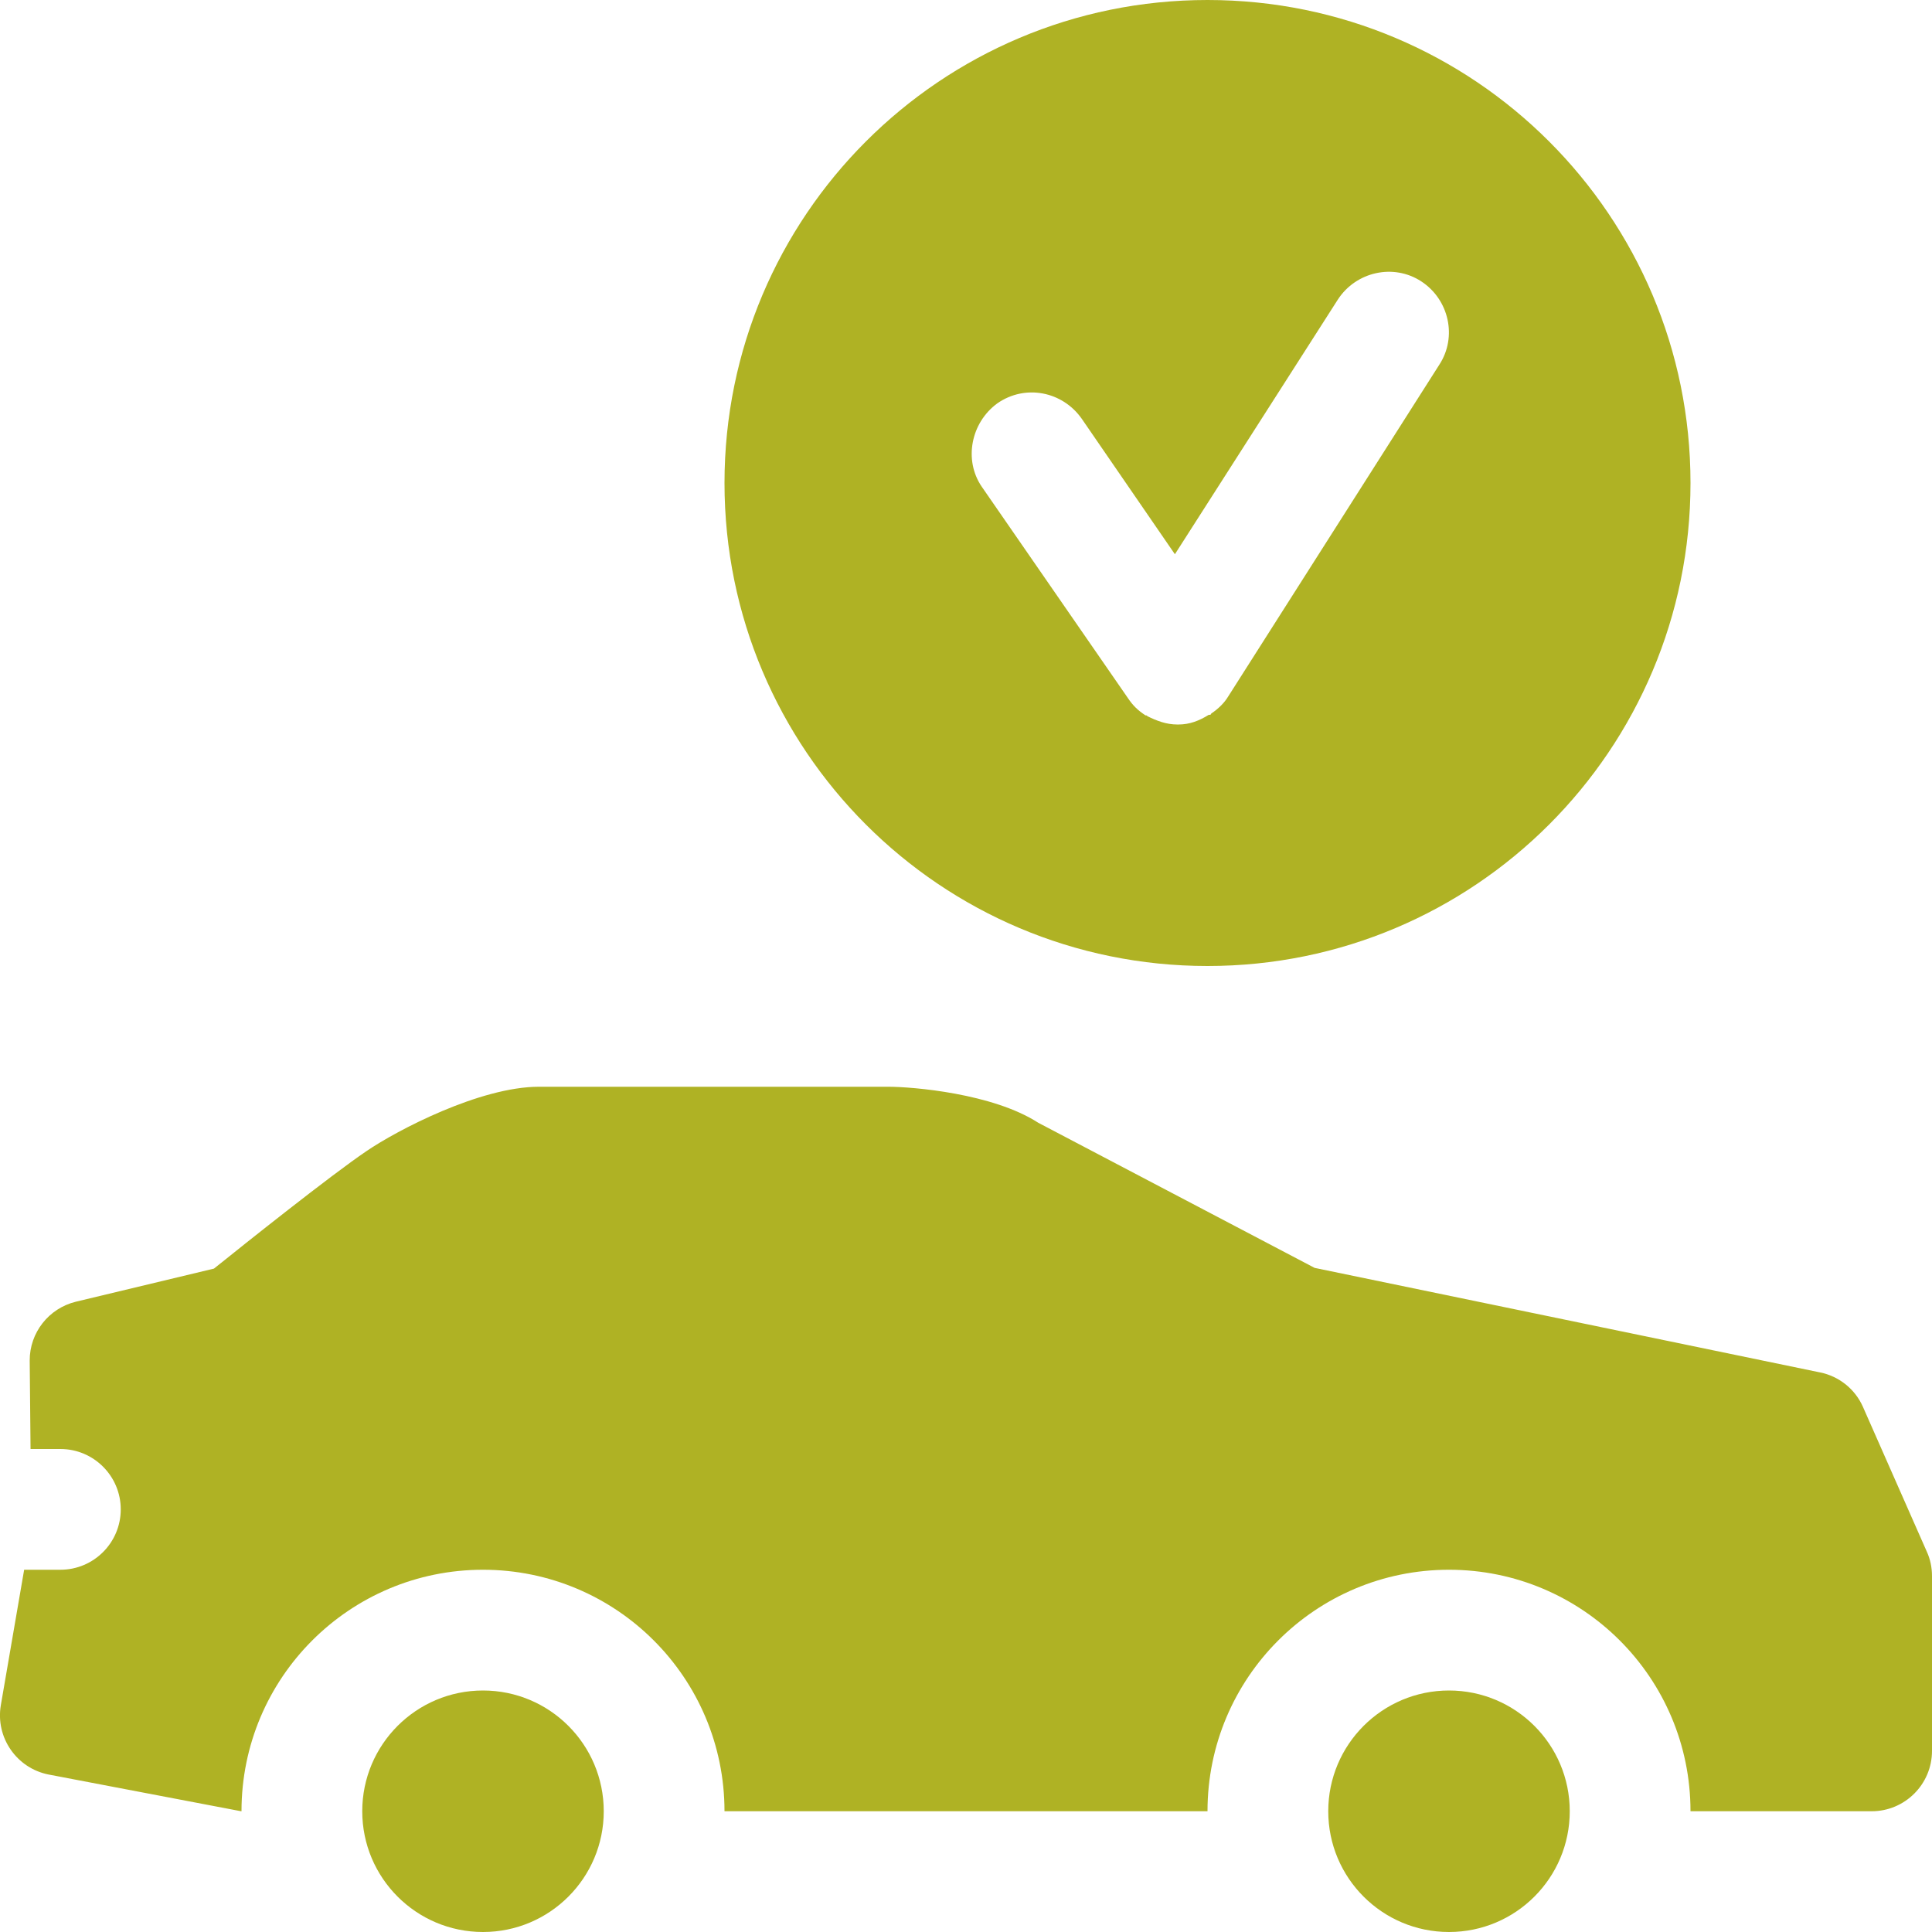
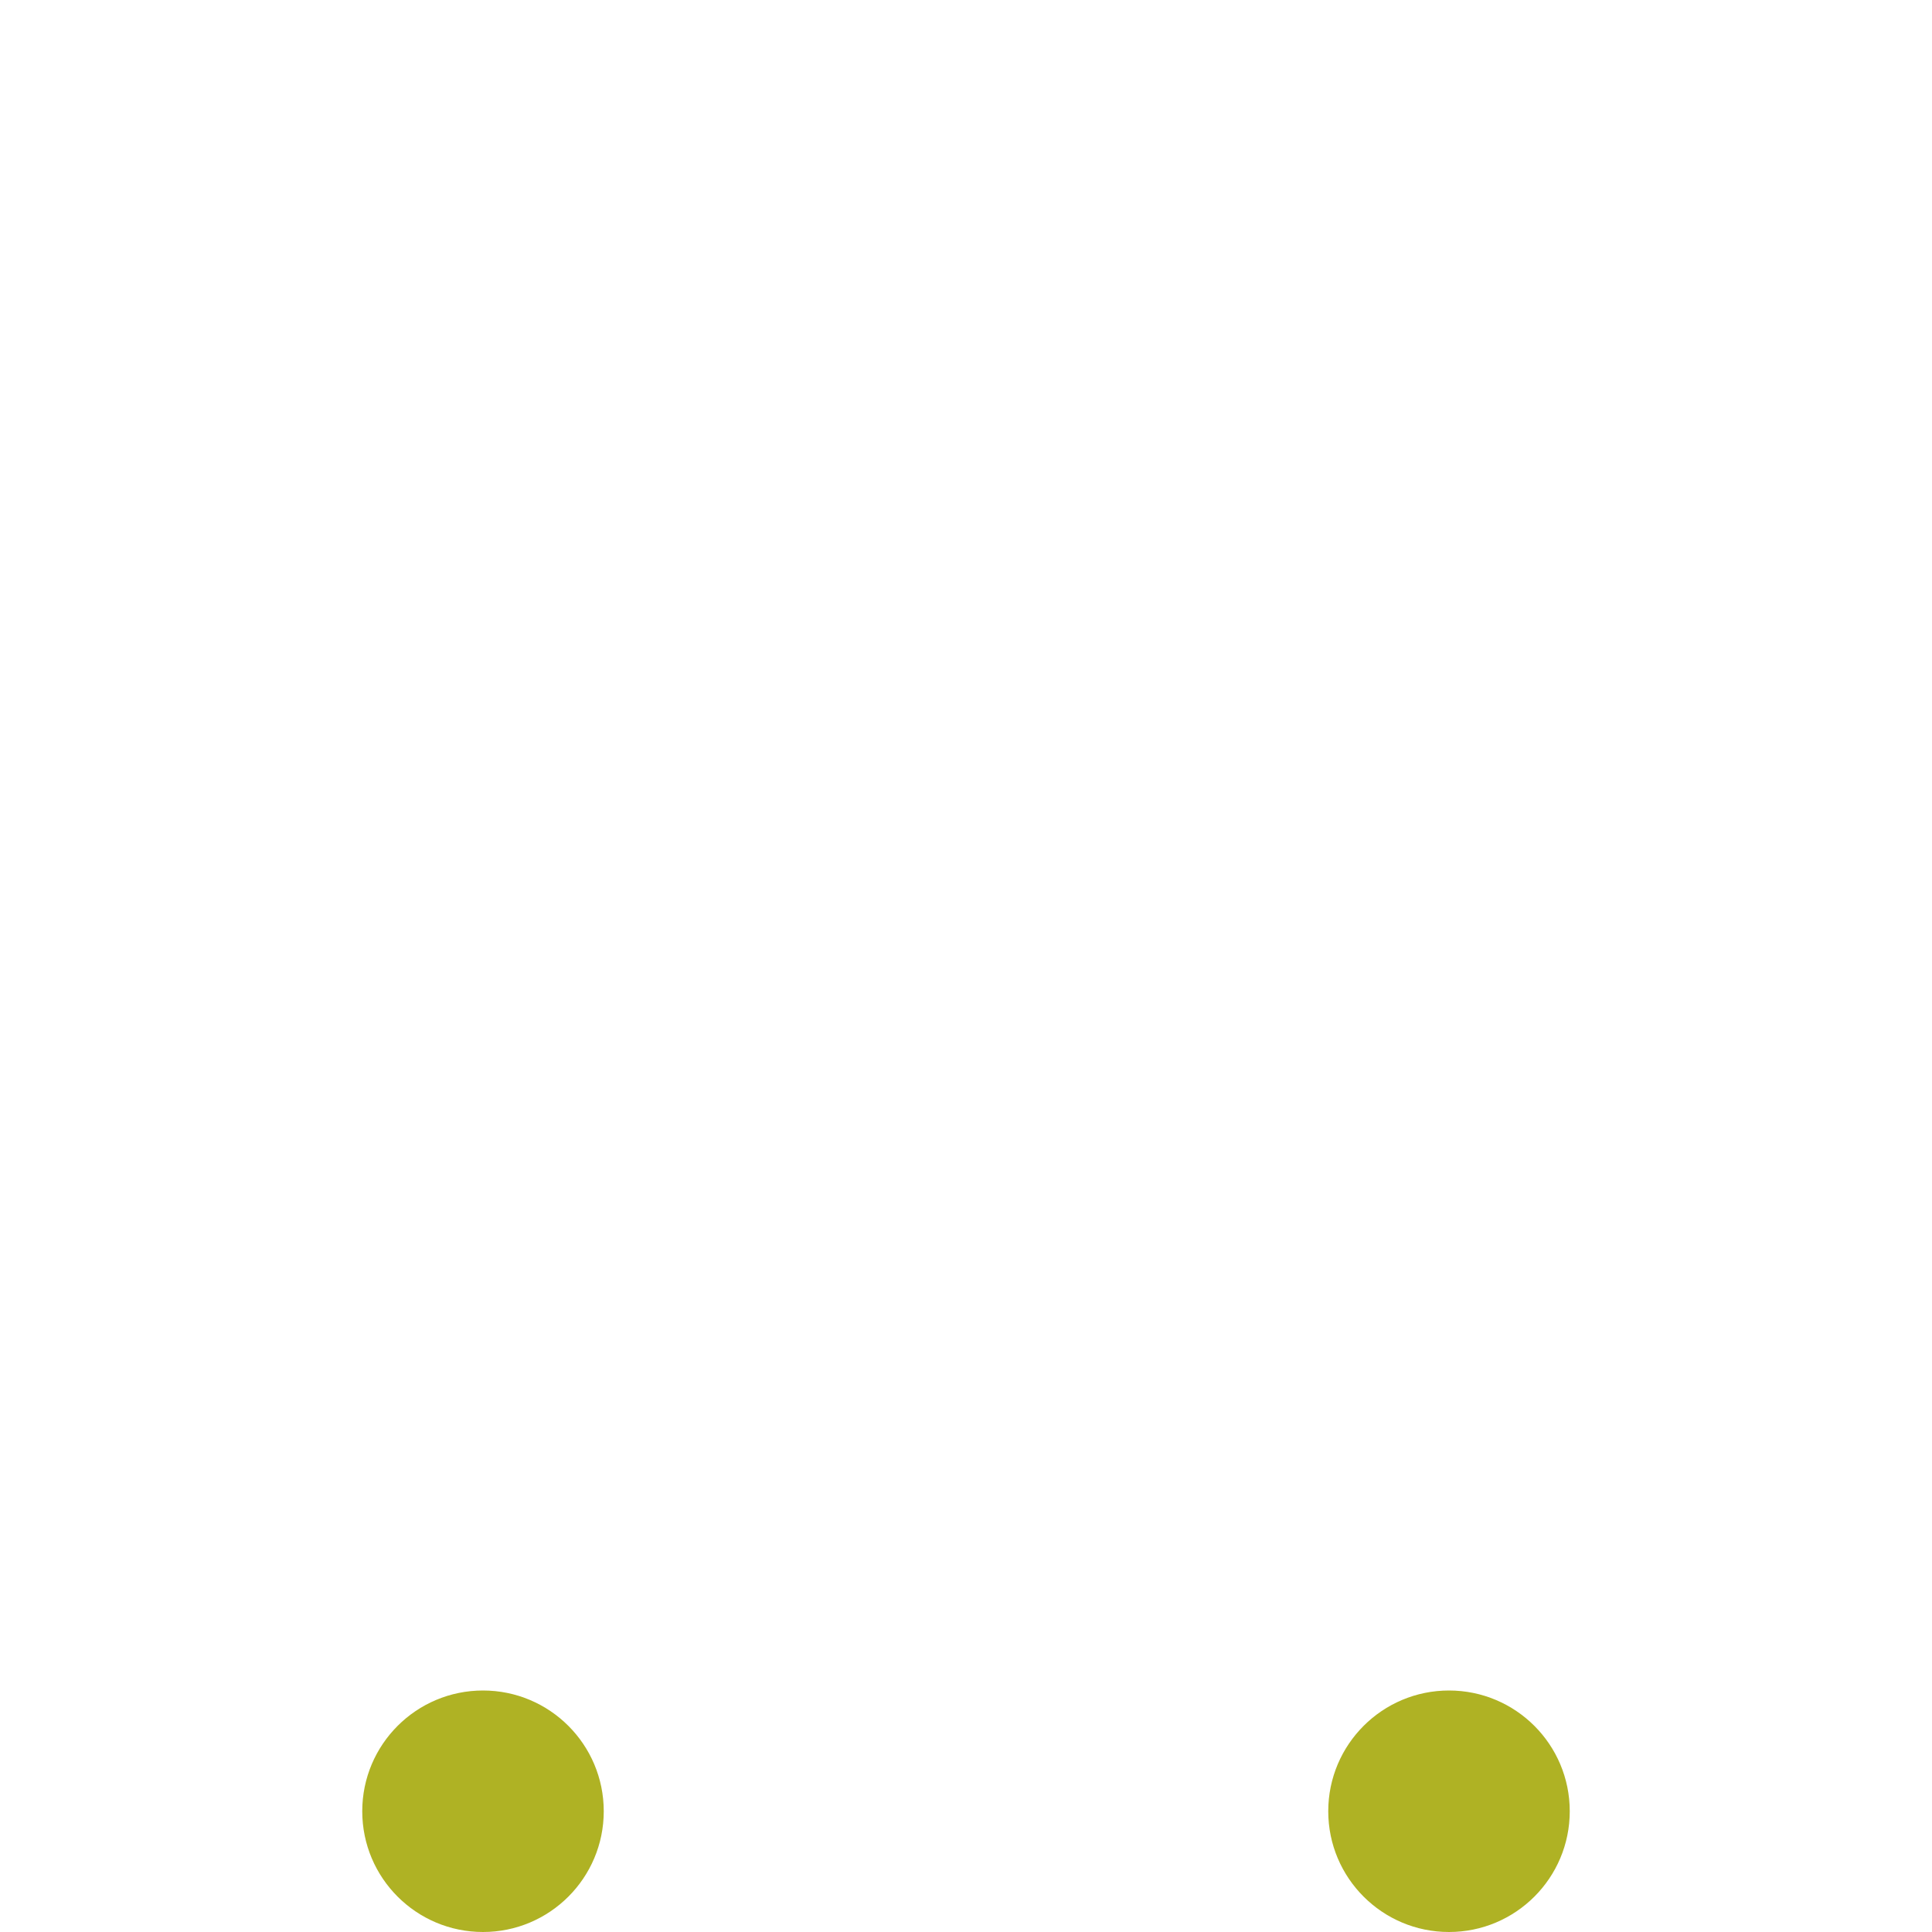
<svg xmlns="http://www.w3.org/2000/svg" version="1.1" id="icons" x="0px" y="0px" width="16px" height="16px" viewBox="0 0 16 16" style="enable-background:new 0 0 16 16;" xml:space="preserve">
  <style type="text/css">

	.st0{fill:#5057FB;}

	.st1{fill:#C93789;}

	.st2{fill:#ED5C36;}

	.st3{fill:#AFB224;}

	.st4{fill:#15B2CC;}

</style>
  <g id="car-free_2_">
    <g>
      <g>
-         <path class="st3" d="M10,0C7.79,0,6,1.79,6,4s1.79,4,4,4s4-1.79,4-4S12.21,0,10,0z M11.92,3.02l-1.75,2.75      c-0.03,0.05-0.08,0.1-0.14,0.14c0,0.01-0.01,0.01-0.02,0.01C9.93,5.97,9.85,6,9.76,6C9.75,6,9.75,6,9.75,6      C9.66,6,9.58,5.97,9.5,5.93c0-0.01-0.01,0-0.02-0.01c-0.06-0.04-0.1-0.08-0.14-0.14L8.13,4.03C7.98,3.81,8.04,3.5,8.26,3.34      c0.23-0.16,0.54-0.1,0.7,0.13l0.77,1.12l1.35-2.11c0.15-0.23,0.46-0.3,0.69-0.15C12,2.48,12.07,2.79,11.92,3.02z" />
-       </g>
+         </g>
      <g>
        <g>
          <circle class="st3" cx="4" cy="15" r="1" />
          <circle class="st3" cx="12" cy="15" r="1" />
        </g>
      </g>
    </g>
-     <path class="st3" d="M15.957,12.85l-0.528-1.197c-0.064-0.147-0.197-0.255-0.355-0.287L10.887,10.5L8.598,9.298    C8.222,9.055,7.558,9,7.356,9H4.463C3.977,9,3.29,9.359,3.035,9.533c-0.297,0.201-1.012,0.771-1.263,0.973L0.629,10.78    c-0.226,0.055-0.384,0.257-0.383,0.488L0.253,12H0.5C0.776,12,1,12.224,1,12.5S0.776,13,0.5,13H0.2l-0.193,1.121    c-0.046,0.268,0.131,0.523,0.396,0.575L1.997,15H2c0-1.105,0.895-2,2-2s2,0.895,2,2h4c0-1.105,0.895-2,2-2s2,0.895,2,2h1.5    c0.276,0,0.5-0.224,0.5-0.5v-1.448C16,12.982,15.986,12.913,15.957,12.85z" />
  </g>
</svg>